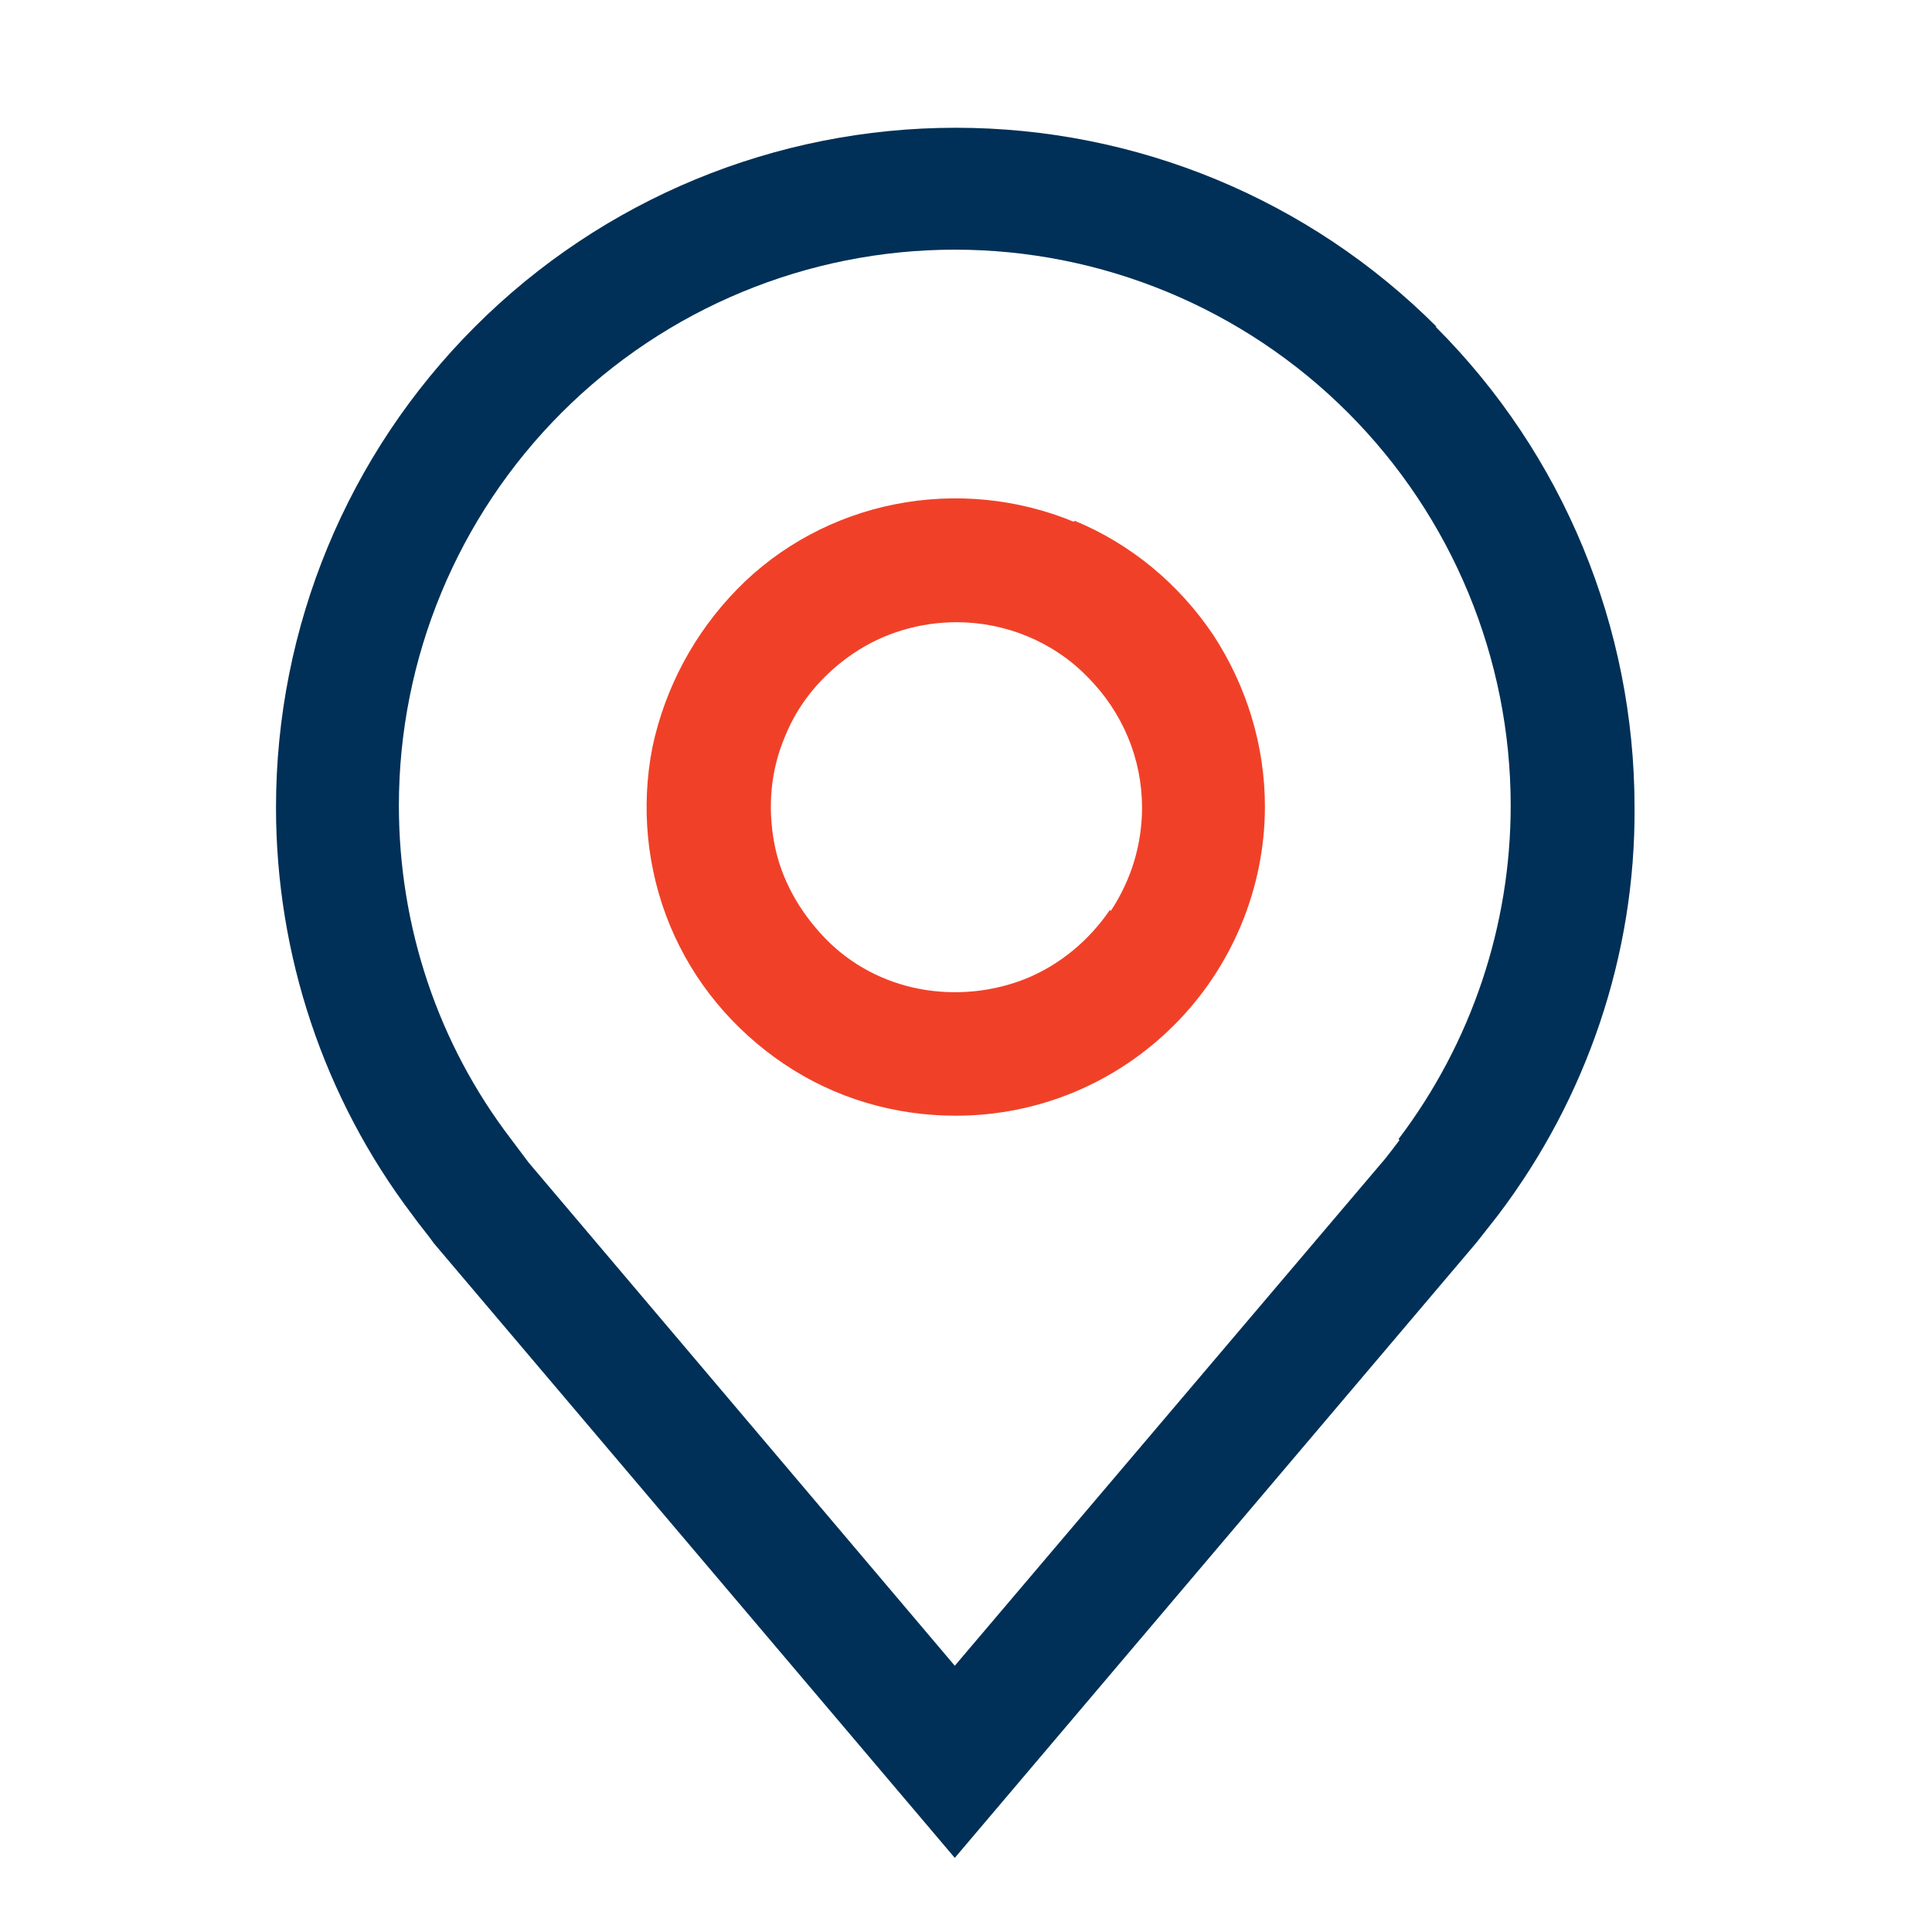
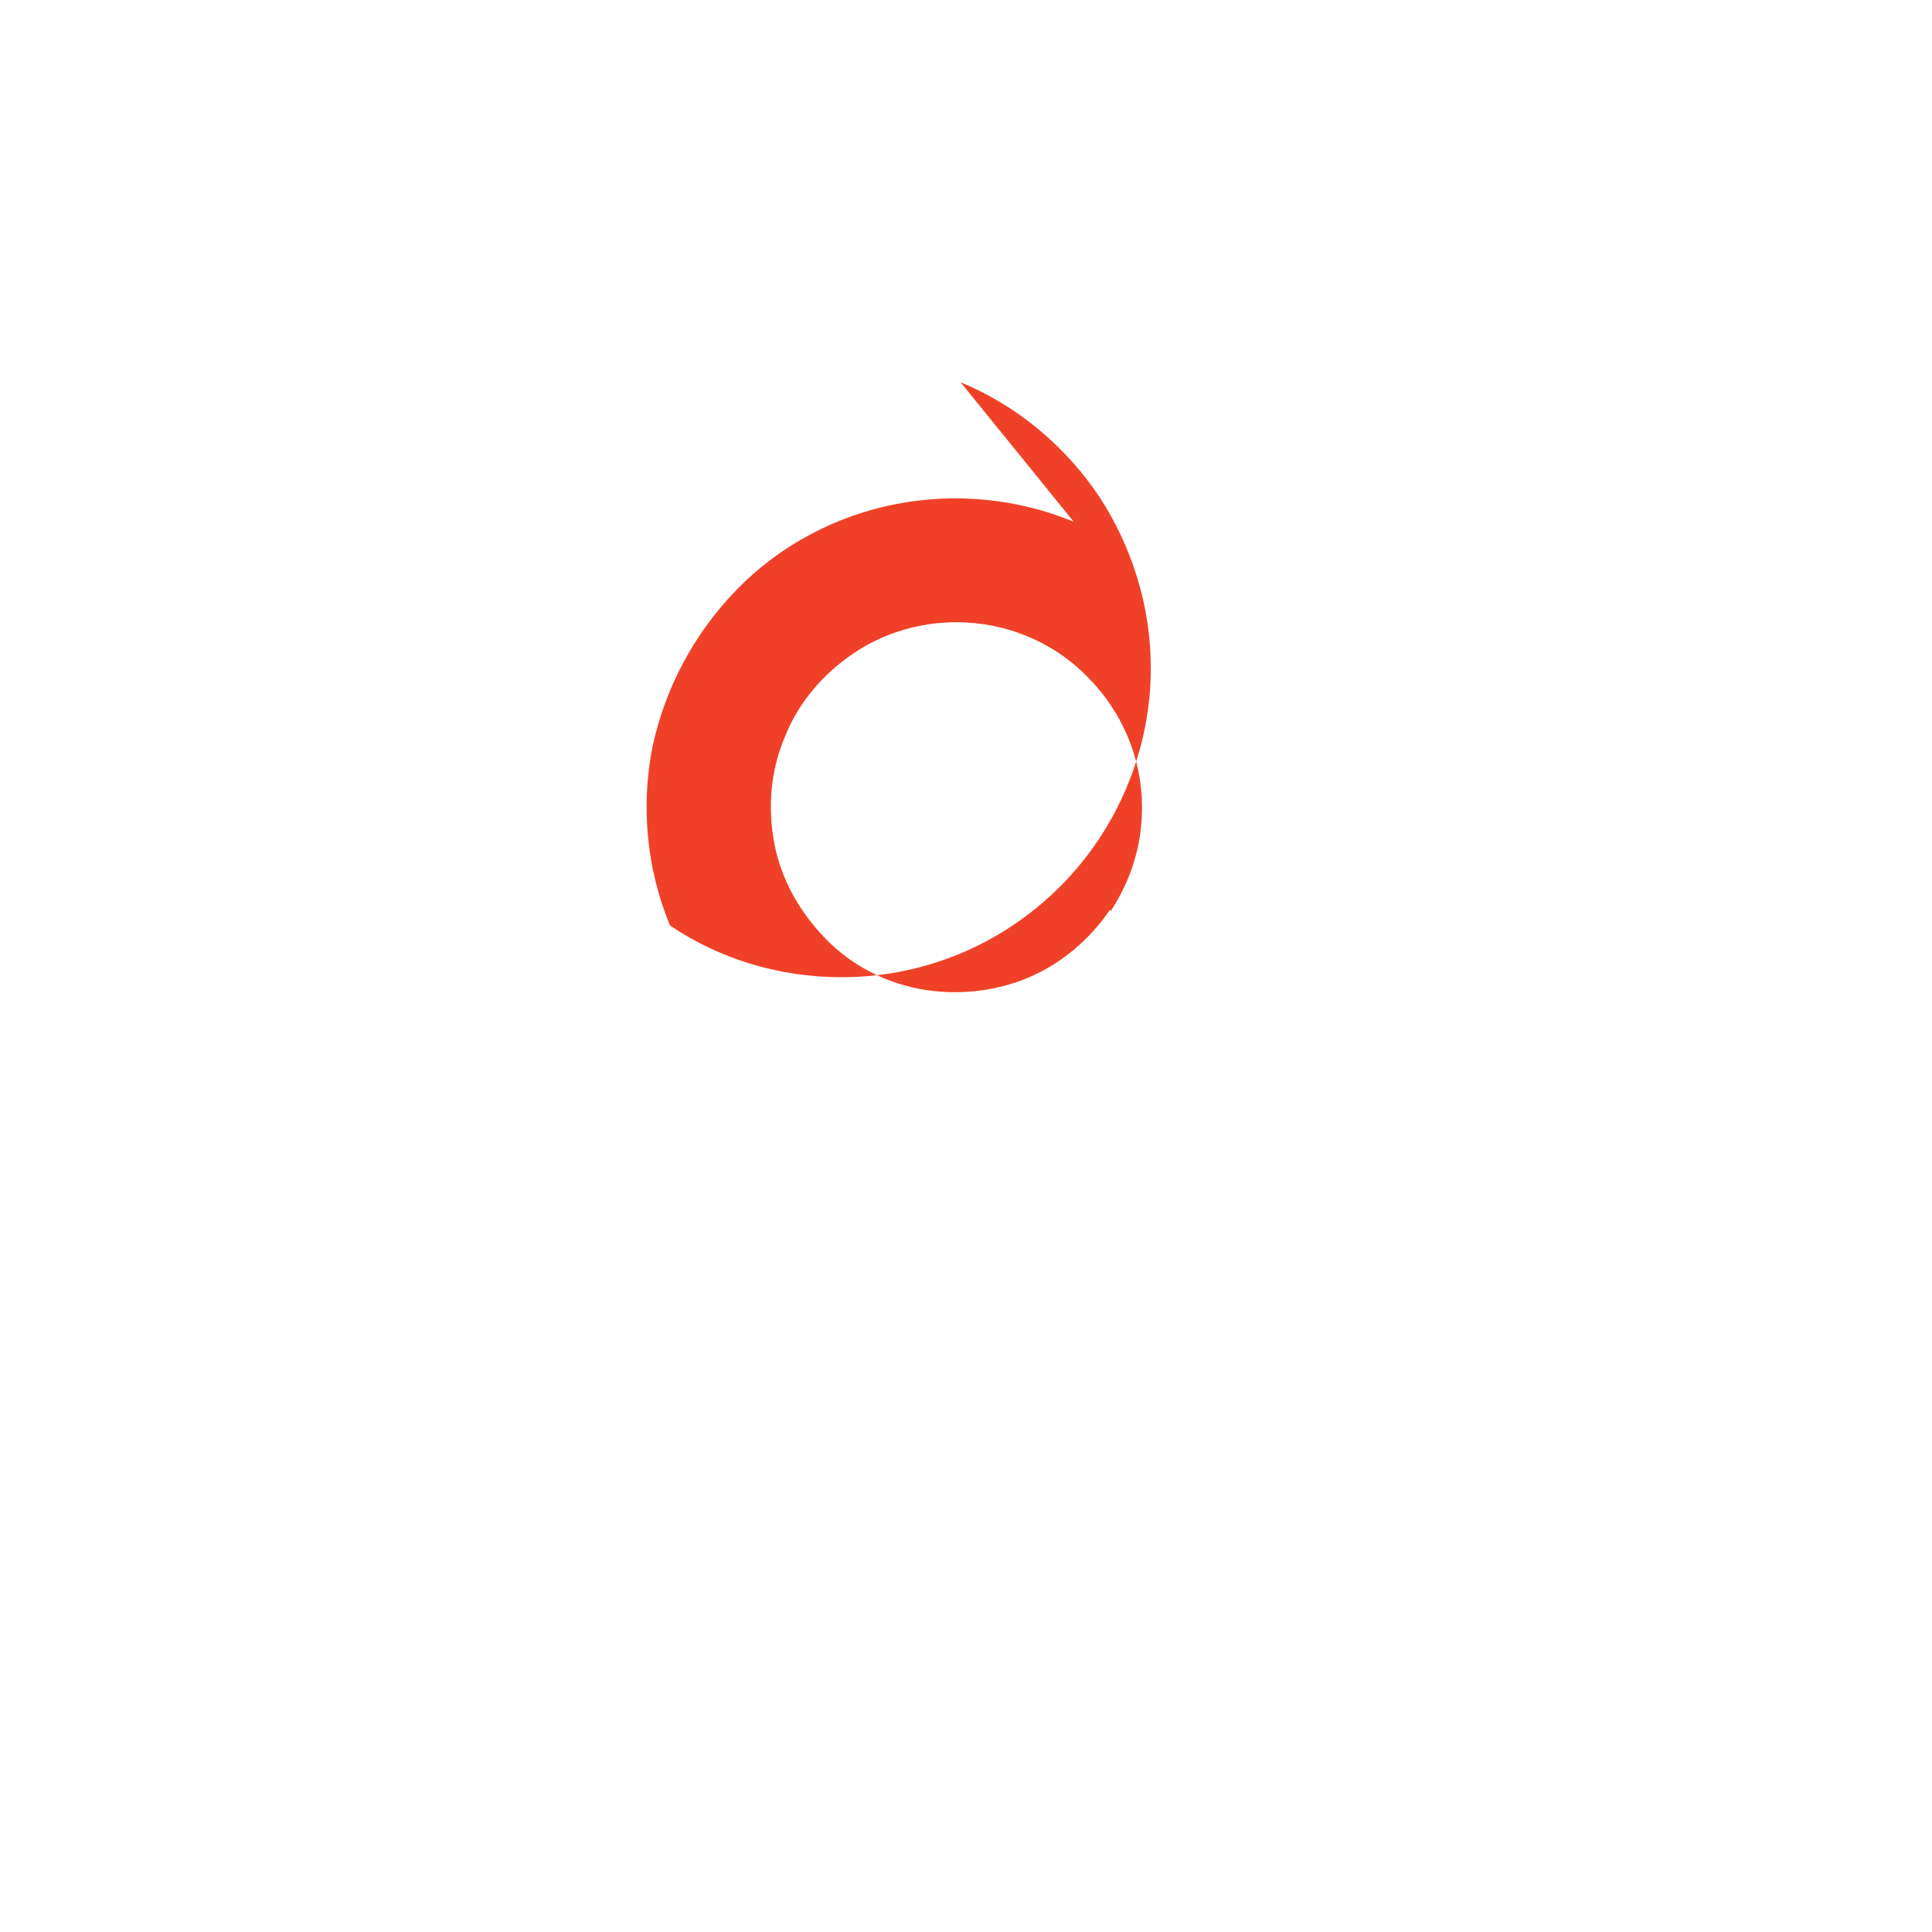
<svg xmlns="http://www.w3.org/2000/svg" id="Layer_1" data-name="Layer 1" viewBox="0 0 19.81 19.81">
  <defs>
    <style>
      .cls-1 {
        fill: #f04128;
      }

      .cls-1, .cls-2 {
        stroke-width: 0px;
      }

      .cls-2 {
        fill: #003057;
      }
    </style>
  </defs>
-   <path class="cls-1" d="M11.01,5.35c-.58-.24-1.22-.3-1.83-.18-.61.12-1.18.42-1.62.87s-.74,1.01-.87,1.62c-.12.61-.06,1.25.18,1.83s.65,1.07,1.17,1.42c.52.35,1.13.53,1.76.53.84,0,1.64-.33,2.24-.93.59-.59.93-1.4.93-2.24,0-.63-.19-1.24-.53-1.76-.35-.52-.84-.93-1.42-1.17ZM11.38,9.33c-.21.31-.51.56-.85.7s-.73.18-1.1.11c-.37-.07-.71-.25-.97-.52s-.45-.6-.52-.97c-.07-.37-.04-.75.11-1.1.14-.35.39-.64.7-.85.31-.21.68-.32,1.06-.32.5,0,.99.2,1.34.56.36.36.56.84.56,1.34,0,.38-.11.74-.32,1.06Z" />
-   <path class="cls-2" d="M14.73,3.35c-1.31-1.31-3.08-2.04-4.93-2.04s-3.62.73-4.93,2.04-2.04,3.08-2.04,4.93c0,1.51.49,2.98,1.4,4.18.07.1.15.19.22.29l5.34,6.3,5.35-6.31s.22-.28.22-.28h0c.91-1.2,1.41-2.67,1.4-4.18,0-1.85-.73-3.62-2.04-4.93ZM14.35,11.69s-.15.2-.18.23l-4.38,5.16-4.37-5.16s-.18-.24-.18-.24c-.75-.98-1.15-2.18-1.15-3.42,0-1.51.6-2.96,1.67-4.03s2.52-1.67,4.03-1.67,2.96.6,4.03,1.67c1.07,1.07,1.67,2.52,1.67,4.03,0,1.23-.4,2.43-1.15,3.42Z" />
+   <path class="cls-1" d="M11.01,5.35c-.58-.24-1.22-.3-1.83-.18-.61.12-1.18.42-1.62.87s-.74,1.01-.87,1.62c-.12.61-.06,1.25.18,1.83c.52.35,1.13.53,1.76.53.84,0,1.64-.33,2.24-.93.59-.59.93-1.4.93-2.24,0-.63-.19-1.24-.53-1.76-.35-.52-.84-.93-1.42-1.17ZM11.38,9.33c-.21.31-.51.56-.85.7s-.73.18-1.1.11c-.37-.07-.71-.25-.97-.52s-.45-.6-.52-.97c-.07-.37-.04-.75.11-1.1.14-.35.39-.64.7-.85.31-.21.68-.32,1.06-.32.5,0,.99.2,1.34.56.36.36.56.84.56,1.34,0,.38-.11.74-.32,1.06Z" />
</svg>